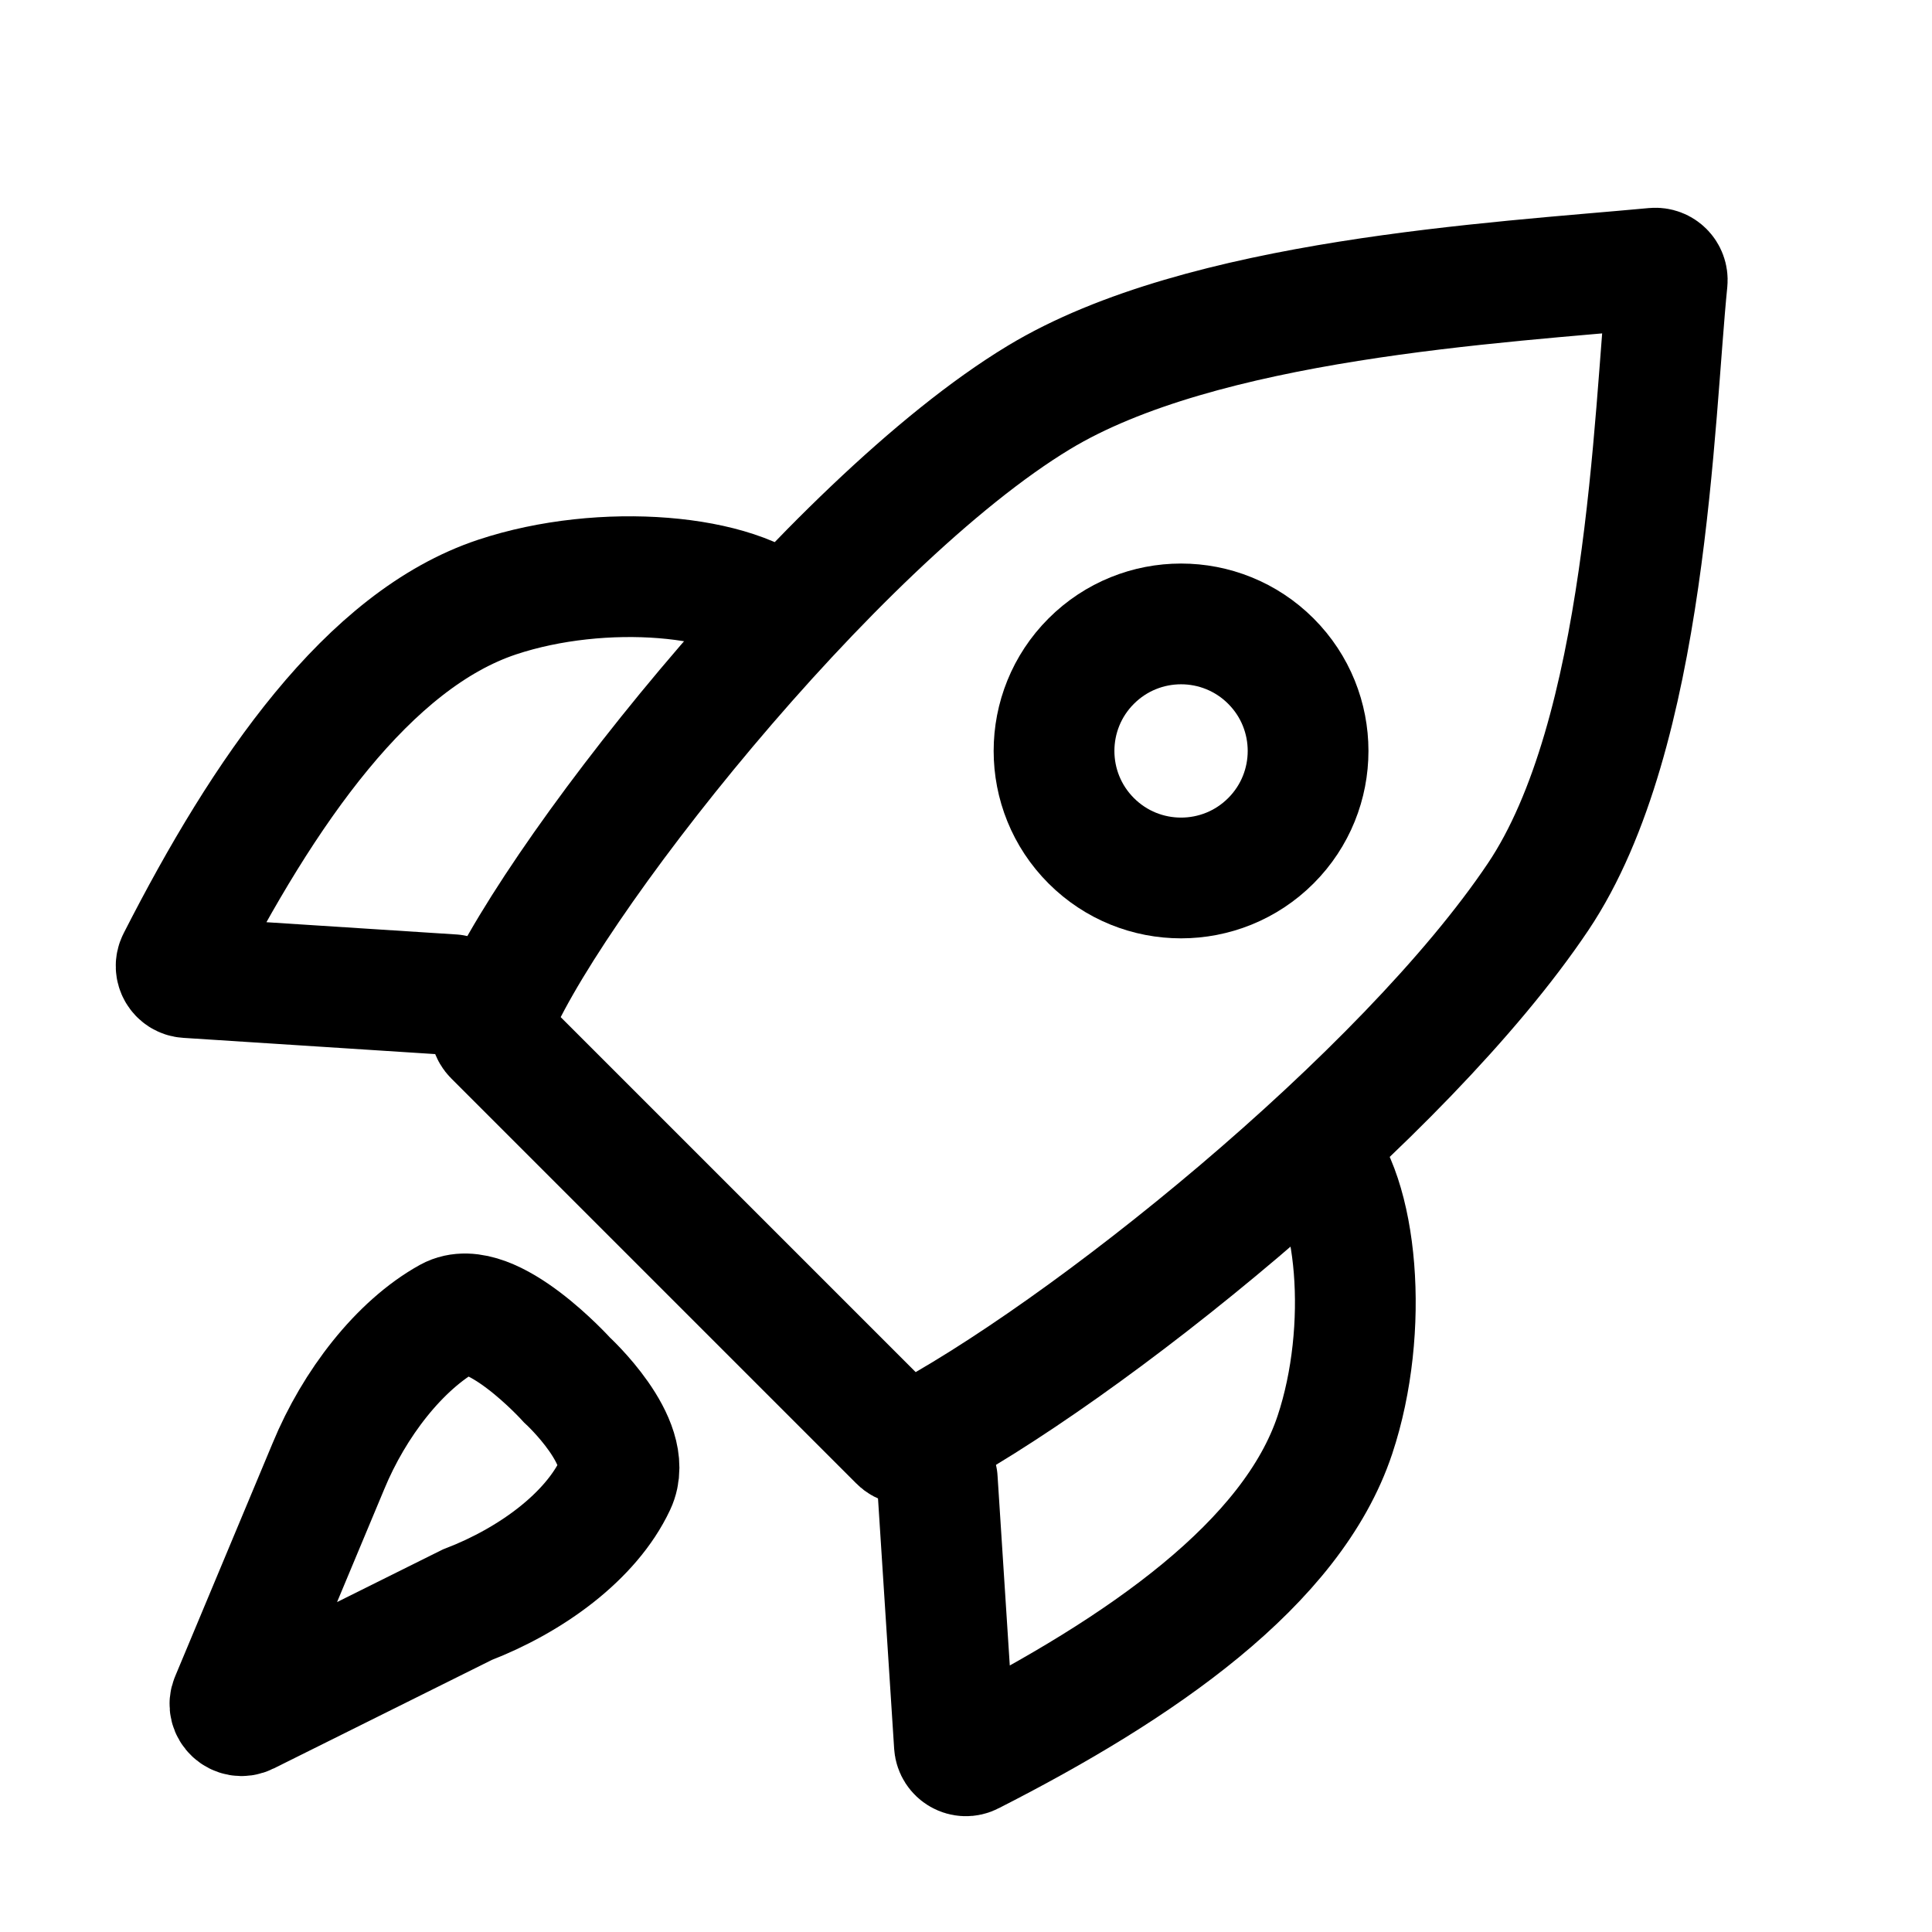
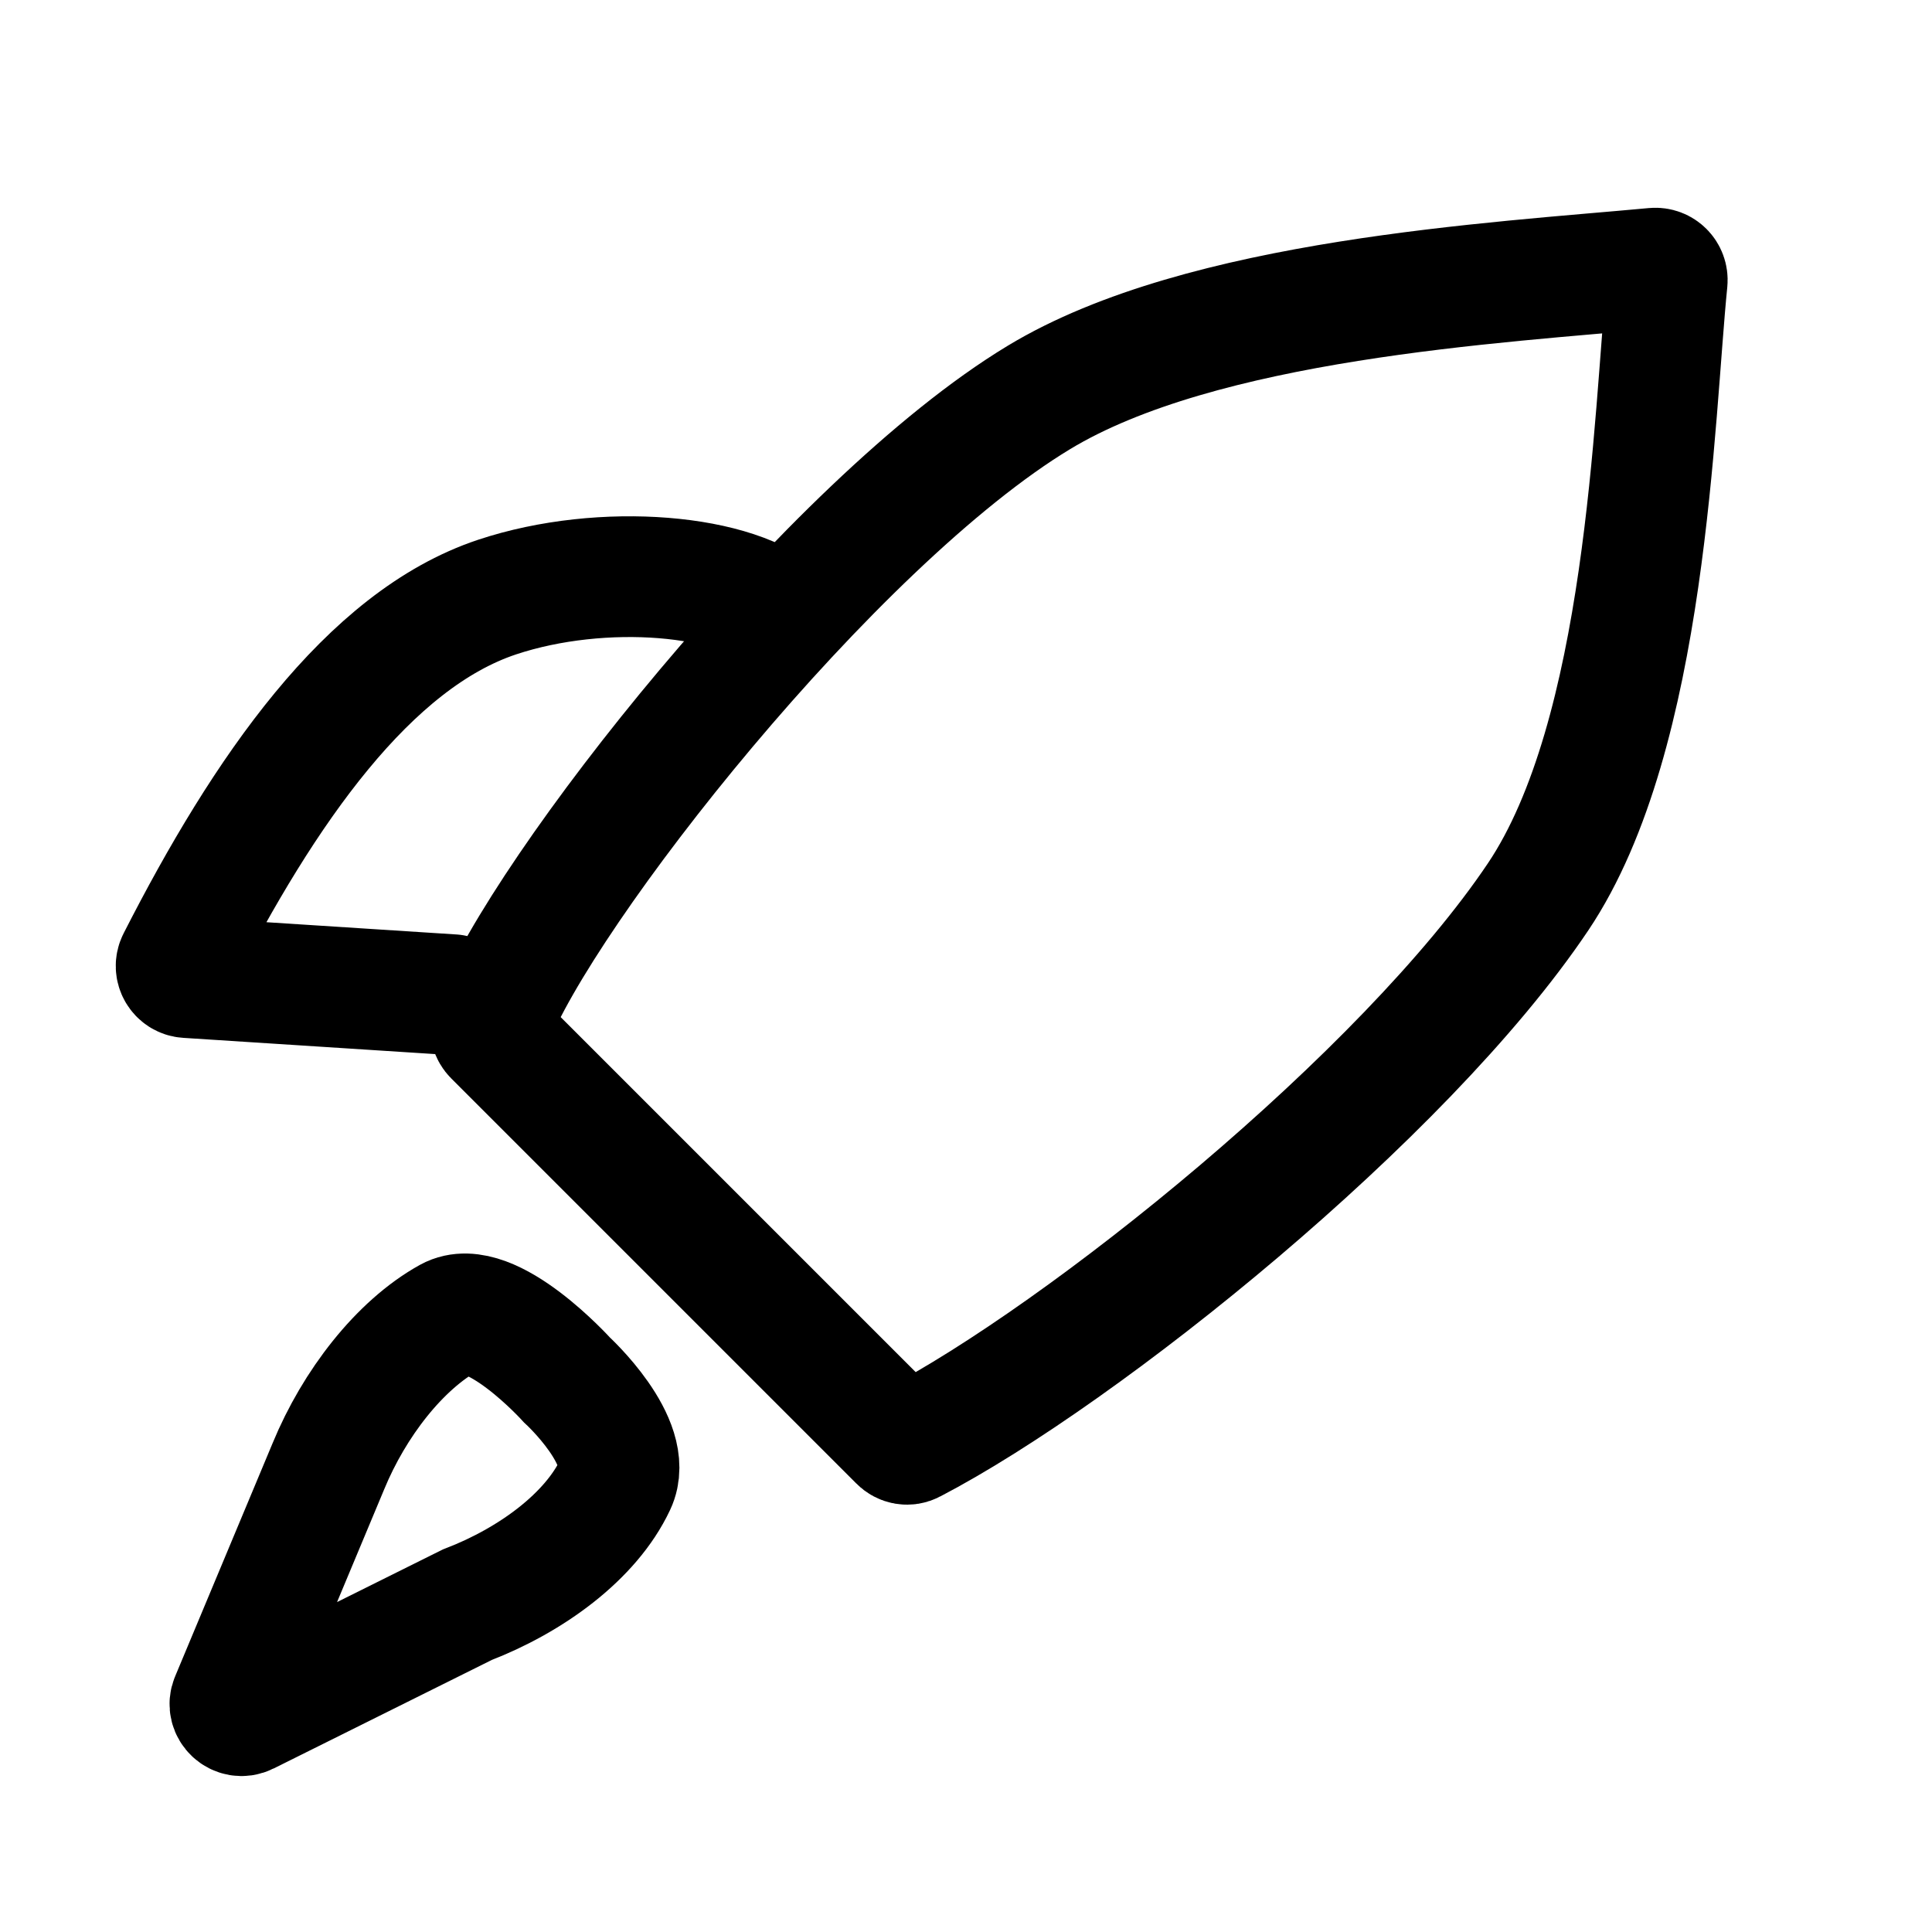
<svg xmlns="http://www.w3.org/2000/svg" viewBox="0 0 16 16" fill="none">
  <g clip-path="url(#clip0_3553_42509)">
    <path d="M8.603 3.292C9.956 2.473 12.392 2.343 13.701 2.221C13.762 2.216 13.813 2.267 13.807 2.329C13.694 3.45 13.642 6.081 12.738 7.427C11.63 9.078 8.967 11.214 7.555 11.95C7.518 11.97 7.474 11.962 7.445 11.932L4.091 8.578C4.065 8.552 4.055 8.516 4.068 8.481C4.486 7.386 6.888 4.329 8.603 3.292Z" stroke="currentColor" stroke-linecap="round" />
    <path d="M6.488 5.122C6.122 4.756 4.994 4.653 4.116 4.945C3.051 5.3 2.188 6.546 1.469 7.957C1.438 8.018 1.48 8.092 1.549 8.096L3.751 8.238" stroke="currentColor" stroke-linecap="round" />
-     <path d="M10.878 9.512C11.244 9.878 11.347 11.005 11.055 11.883C10.7 12.948 9.454 13.812 8.043 14.53C7.982 14.562 7.909 14.52 7.904 14.451L7.762 12.249" stroke="currentColor" stroke-linecap="round" />
-     <circle cx="9.781" cy="6.219" r="1.052" transform="rotate(45 9.781 6.219)" stroke="currentColor" />
    <path d="M5.097 12.292C5.26 11.945 4.696 11.429 4.696 11.429C4.696 11.429 4.061 10.725 3.719 10.913C3.309 11.14 2.934 11.623 2.72 12.142L1.912 14.075C1.877 14.157 1.964 14.238 2.044 14.198L3.869 13.29C4.397 13.087 4.894 12.725 5.097 12.292Z" stroke="currentColor" stroke-linecap="round" />
  </g>
  <defs>
    <clipPath id="clip0_3553_42509">
      <rect width="16" height="16" fill="white" />
    </clipPath>
  </defs>
</svg>